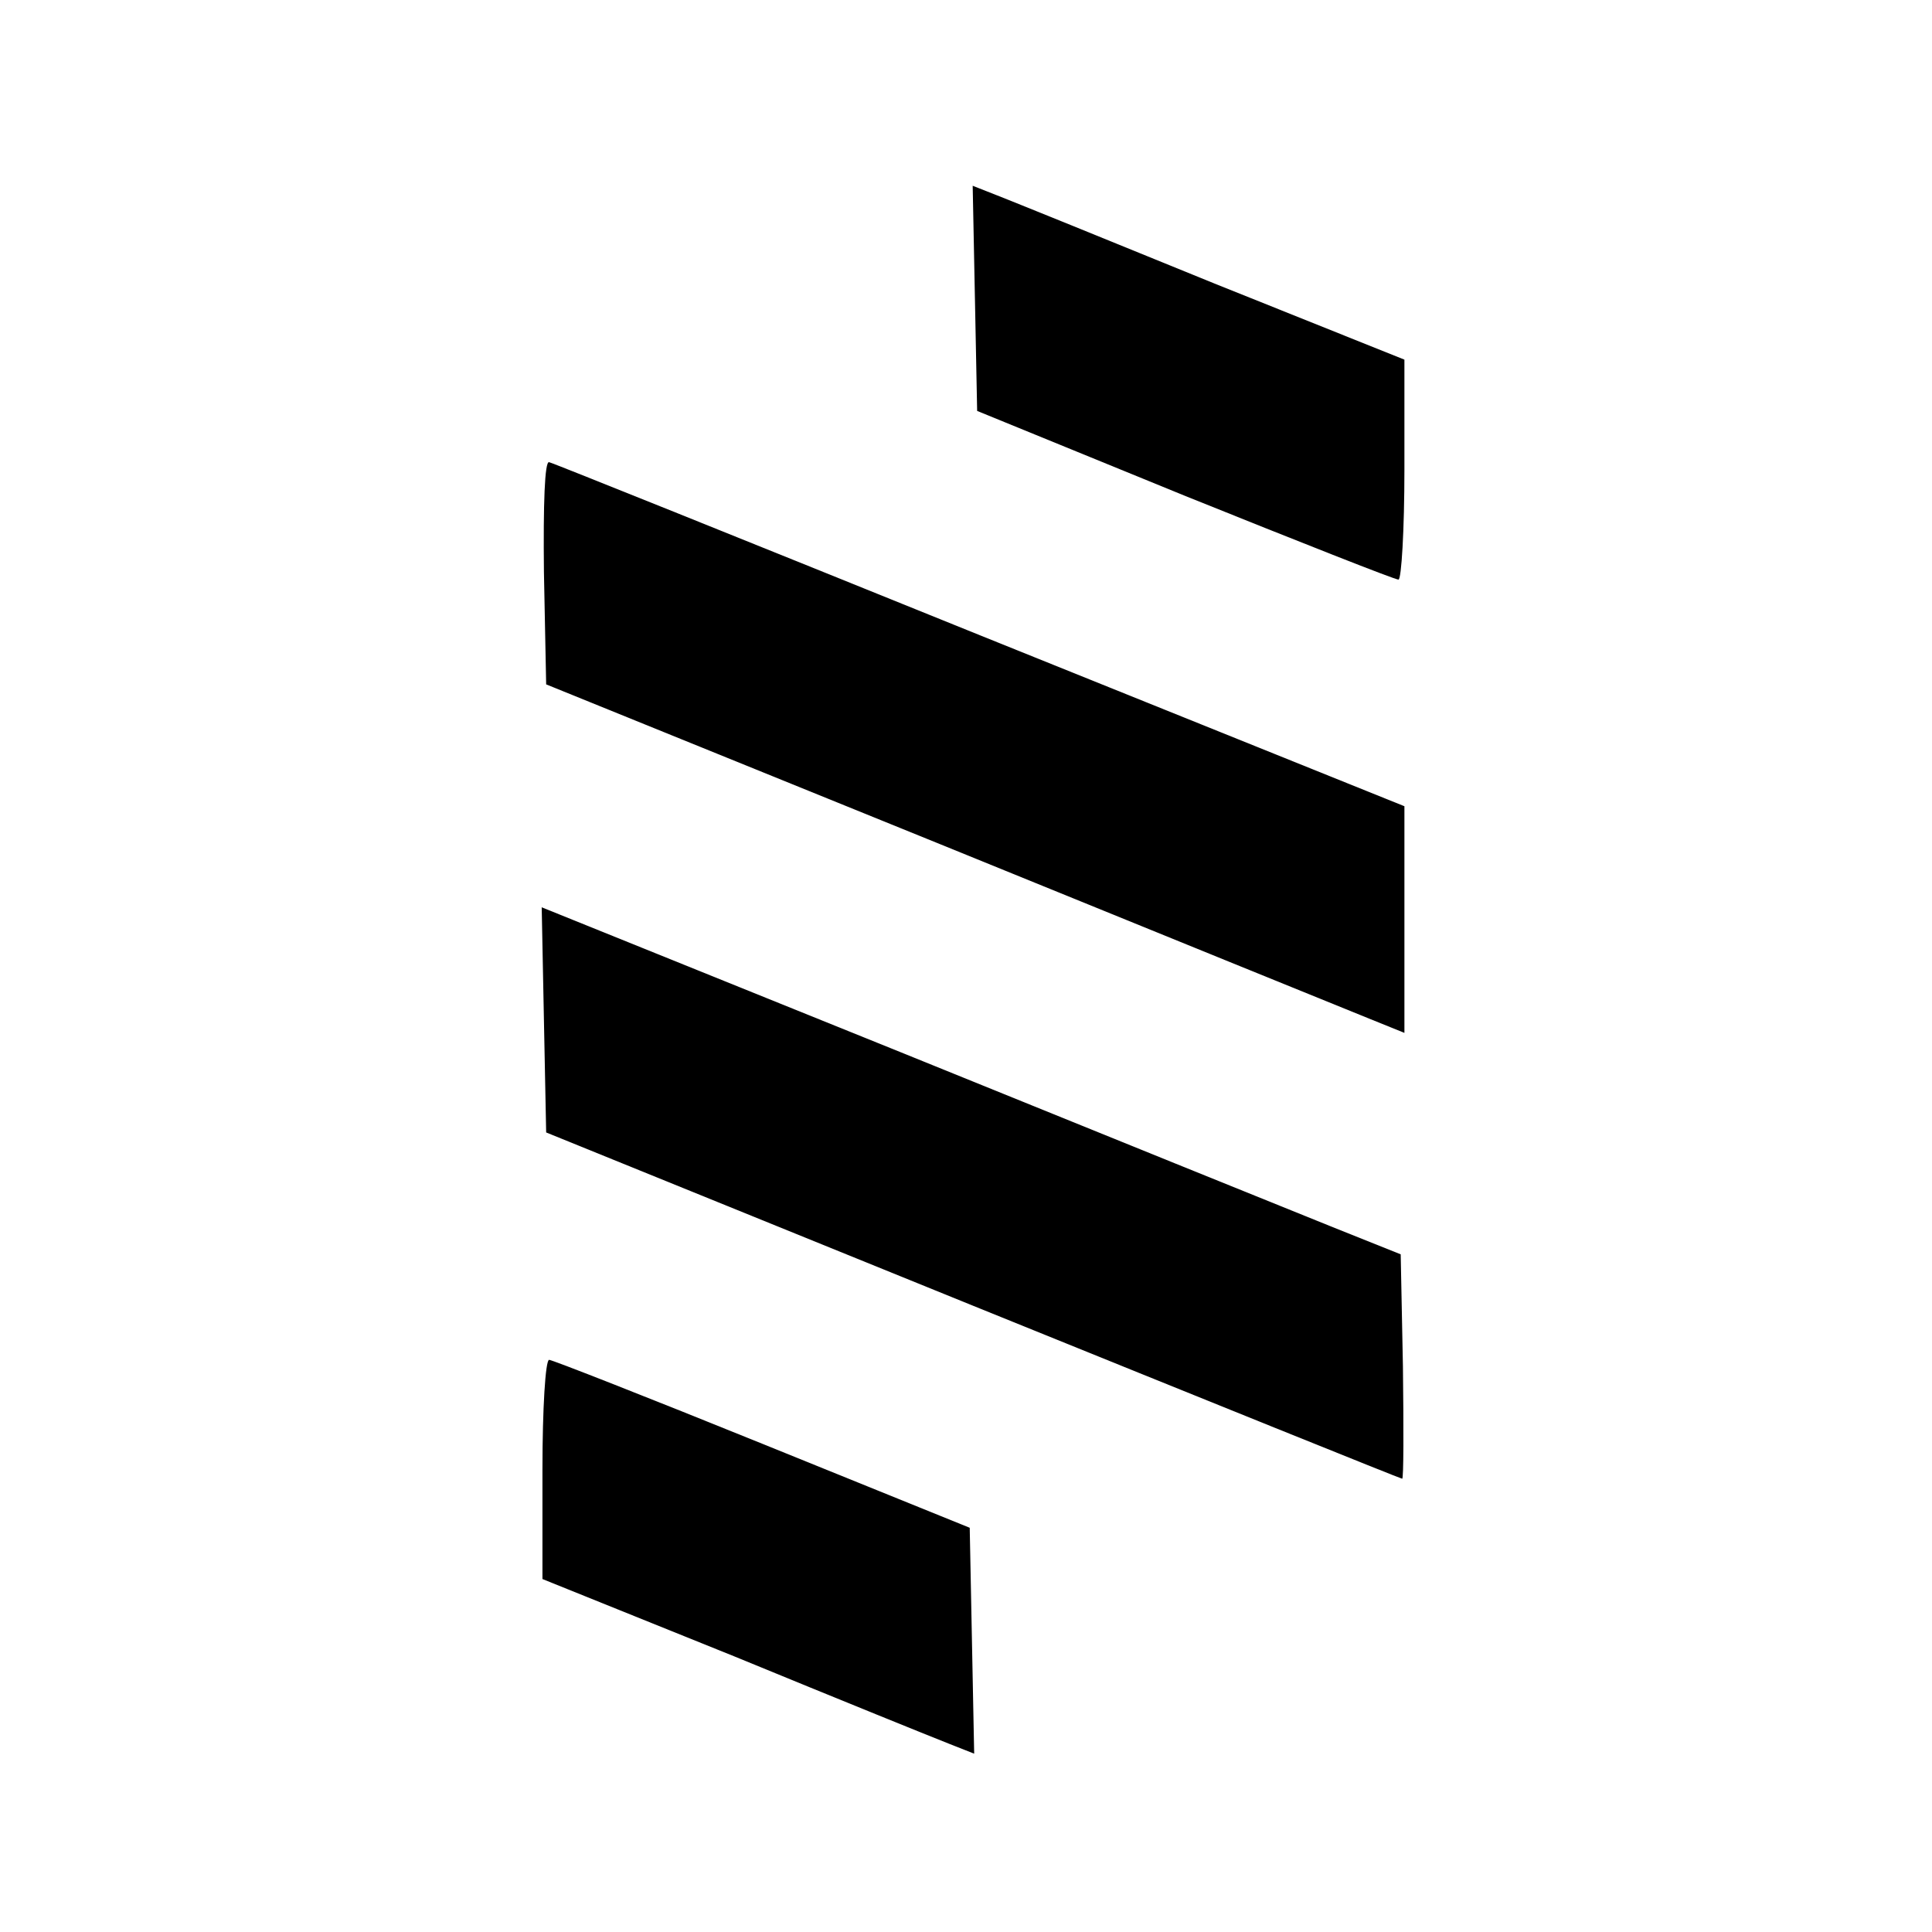
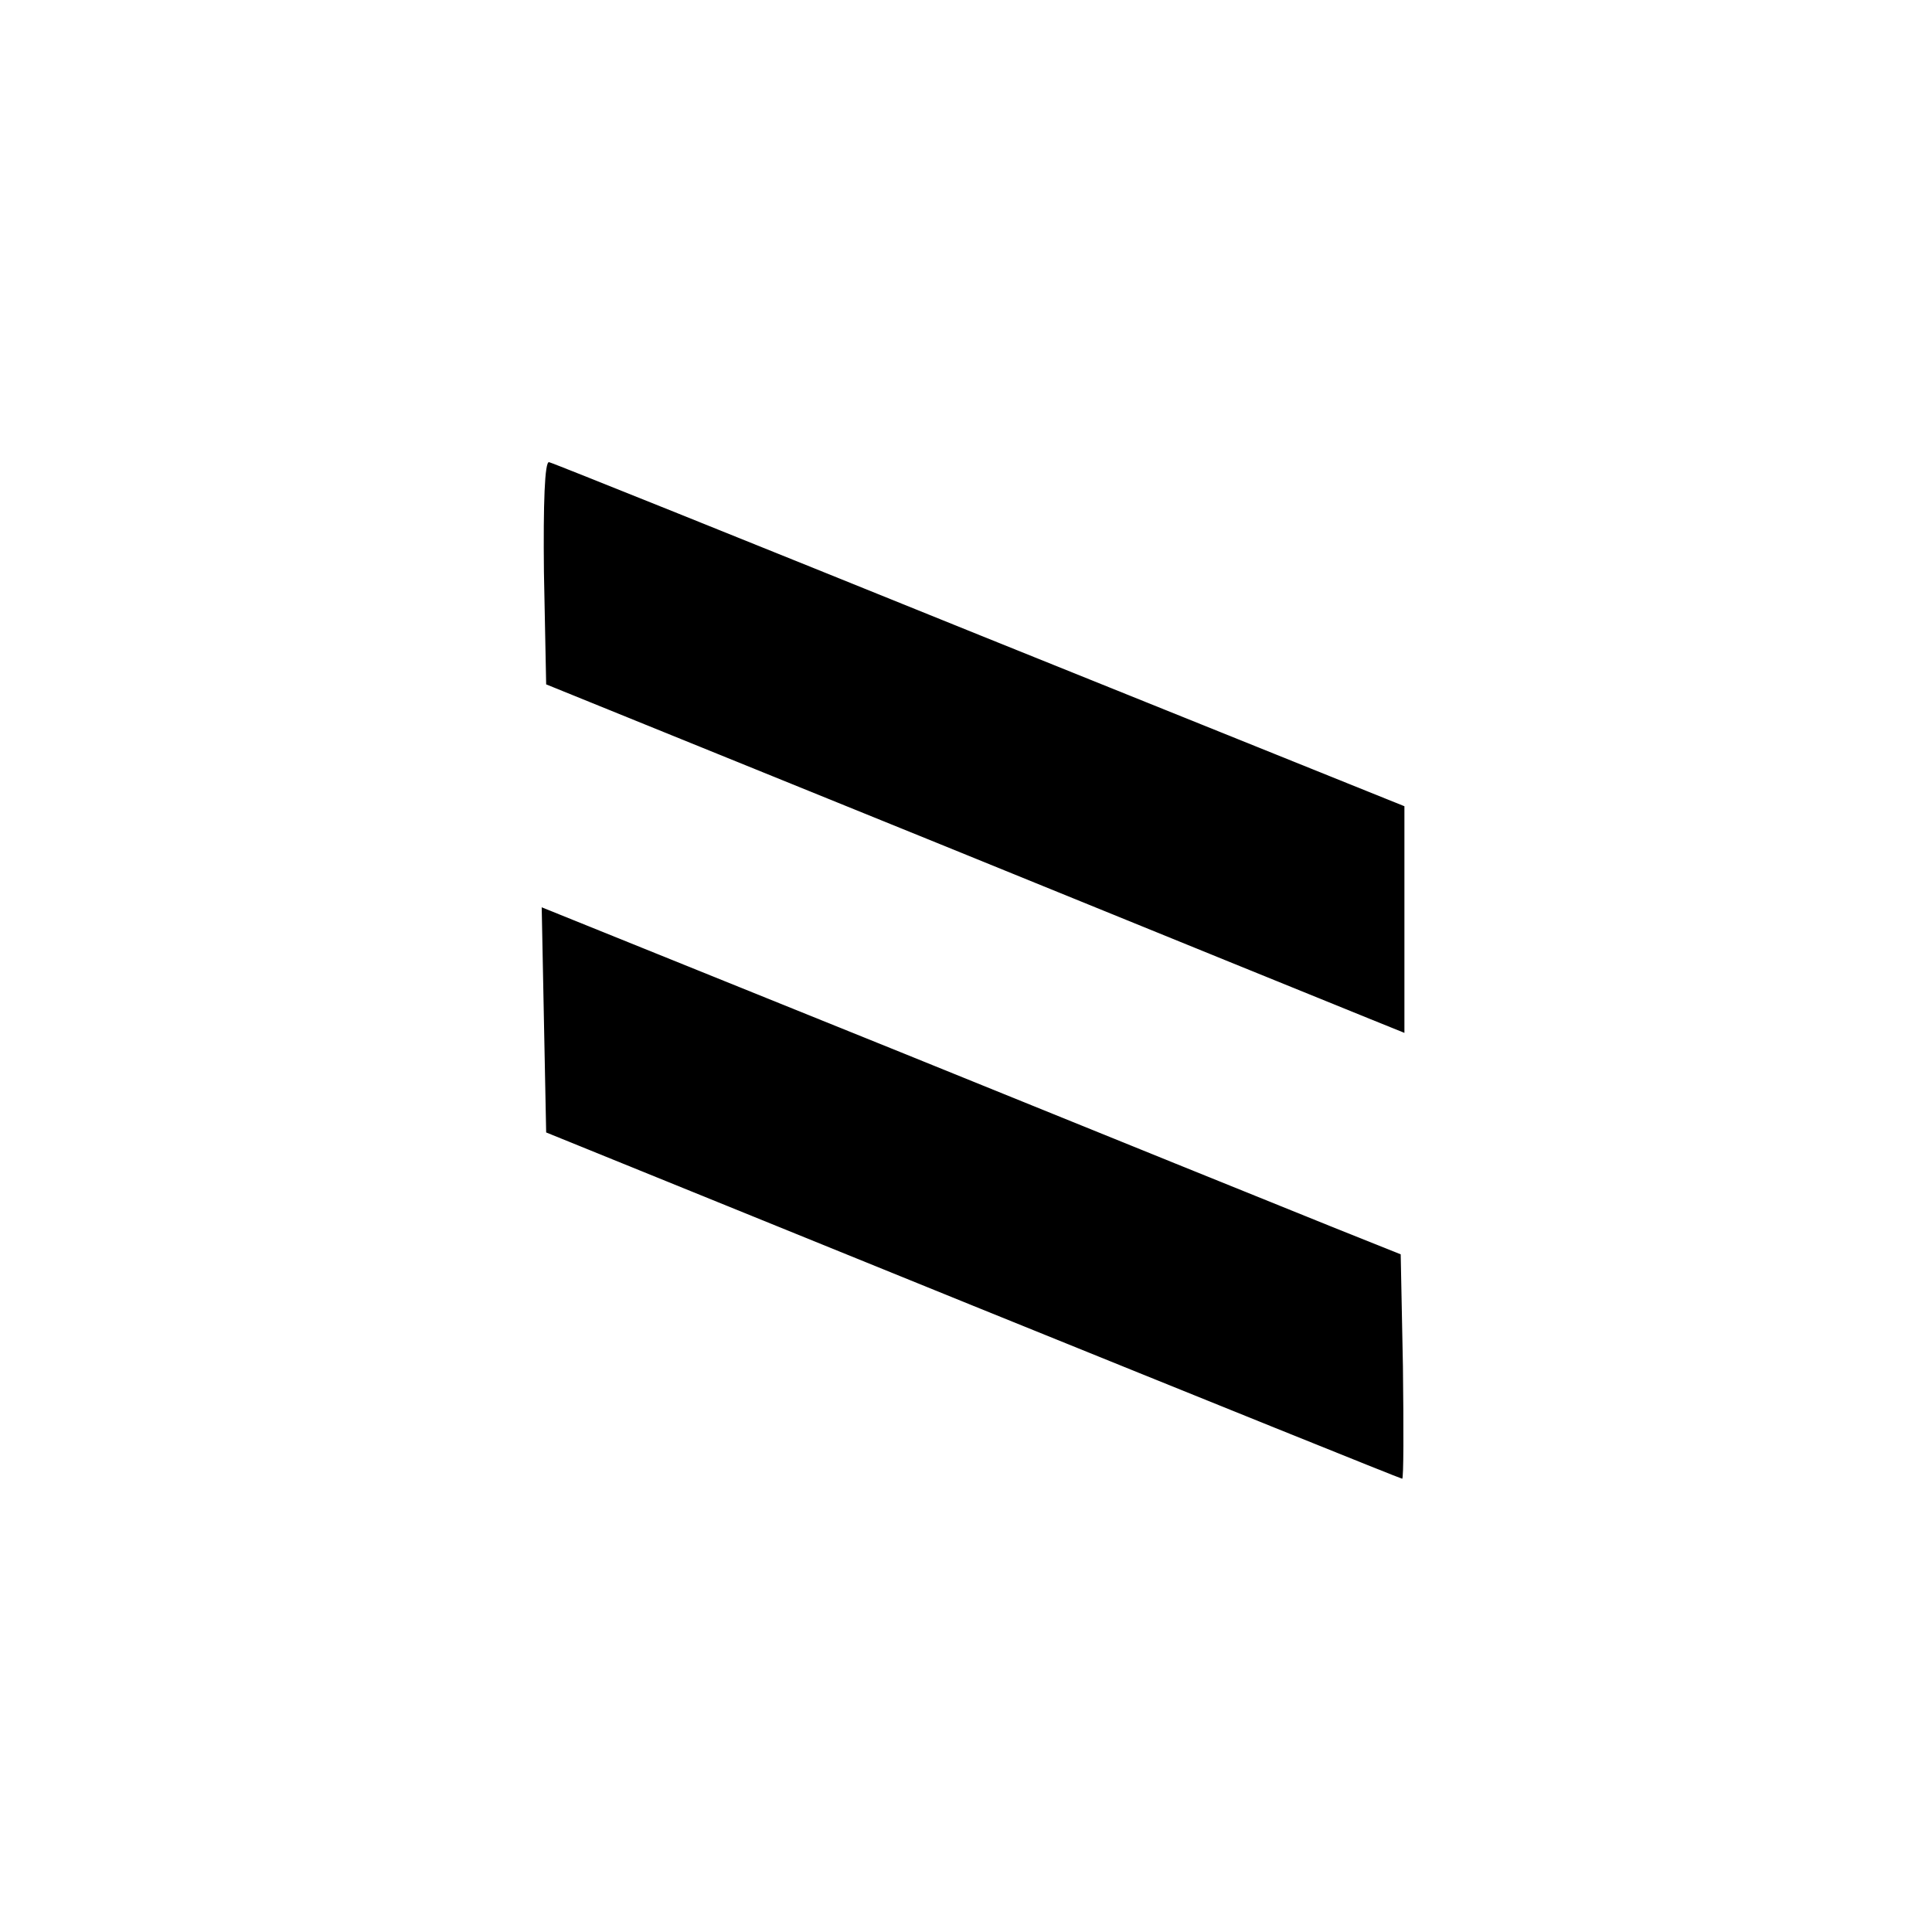
<svg xmlns="http://www.w3.org/2000/svg" version="1.0" width="260pt" height="260pt" viewBox="0 0 260 260" preserveAspectRatio="xMidYMid meet">
  <g transform="translate(0,260) scale(0.1,-0.1)" fill="#000000" stroke="none">
-     <path d="M1312 2199 l3 -152 279 -114 c154 -62 283 -113 288 -113 4 0 8 67 8 148 l0 148 -257 103 c-142 58 -273 111 -291 118 l-33 13 3 -151z" />
    <path d="M732 1830 l3 -151 530 -215 c292 -119 551 -224 578 -235 l47 -19 0 153 0 152 -571 230 c-314 127 -575 232 -580 233 -6 2 -8 -56 -7 -148z" />
    <path d="M732 1227 l3 -151 574 -233 c316 -128 576 -233 578 -233 2 0 2 68 1 151 l-3 151 -95 38 c-52 21 -312 126 -578 234 l-483 195 3 -152z" />
-     <path d="M730 623 l0 -148 258 -104 c141 -58 272 -111 290 -118 l33 -13 -3 152 -3 152 -279 113 c-153 62 -283 113 -287 113 -5 0 -9 -66 -9 -147z" />
  </g>
</svg>